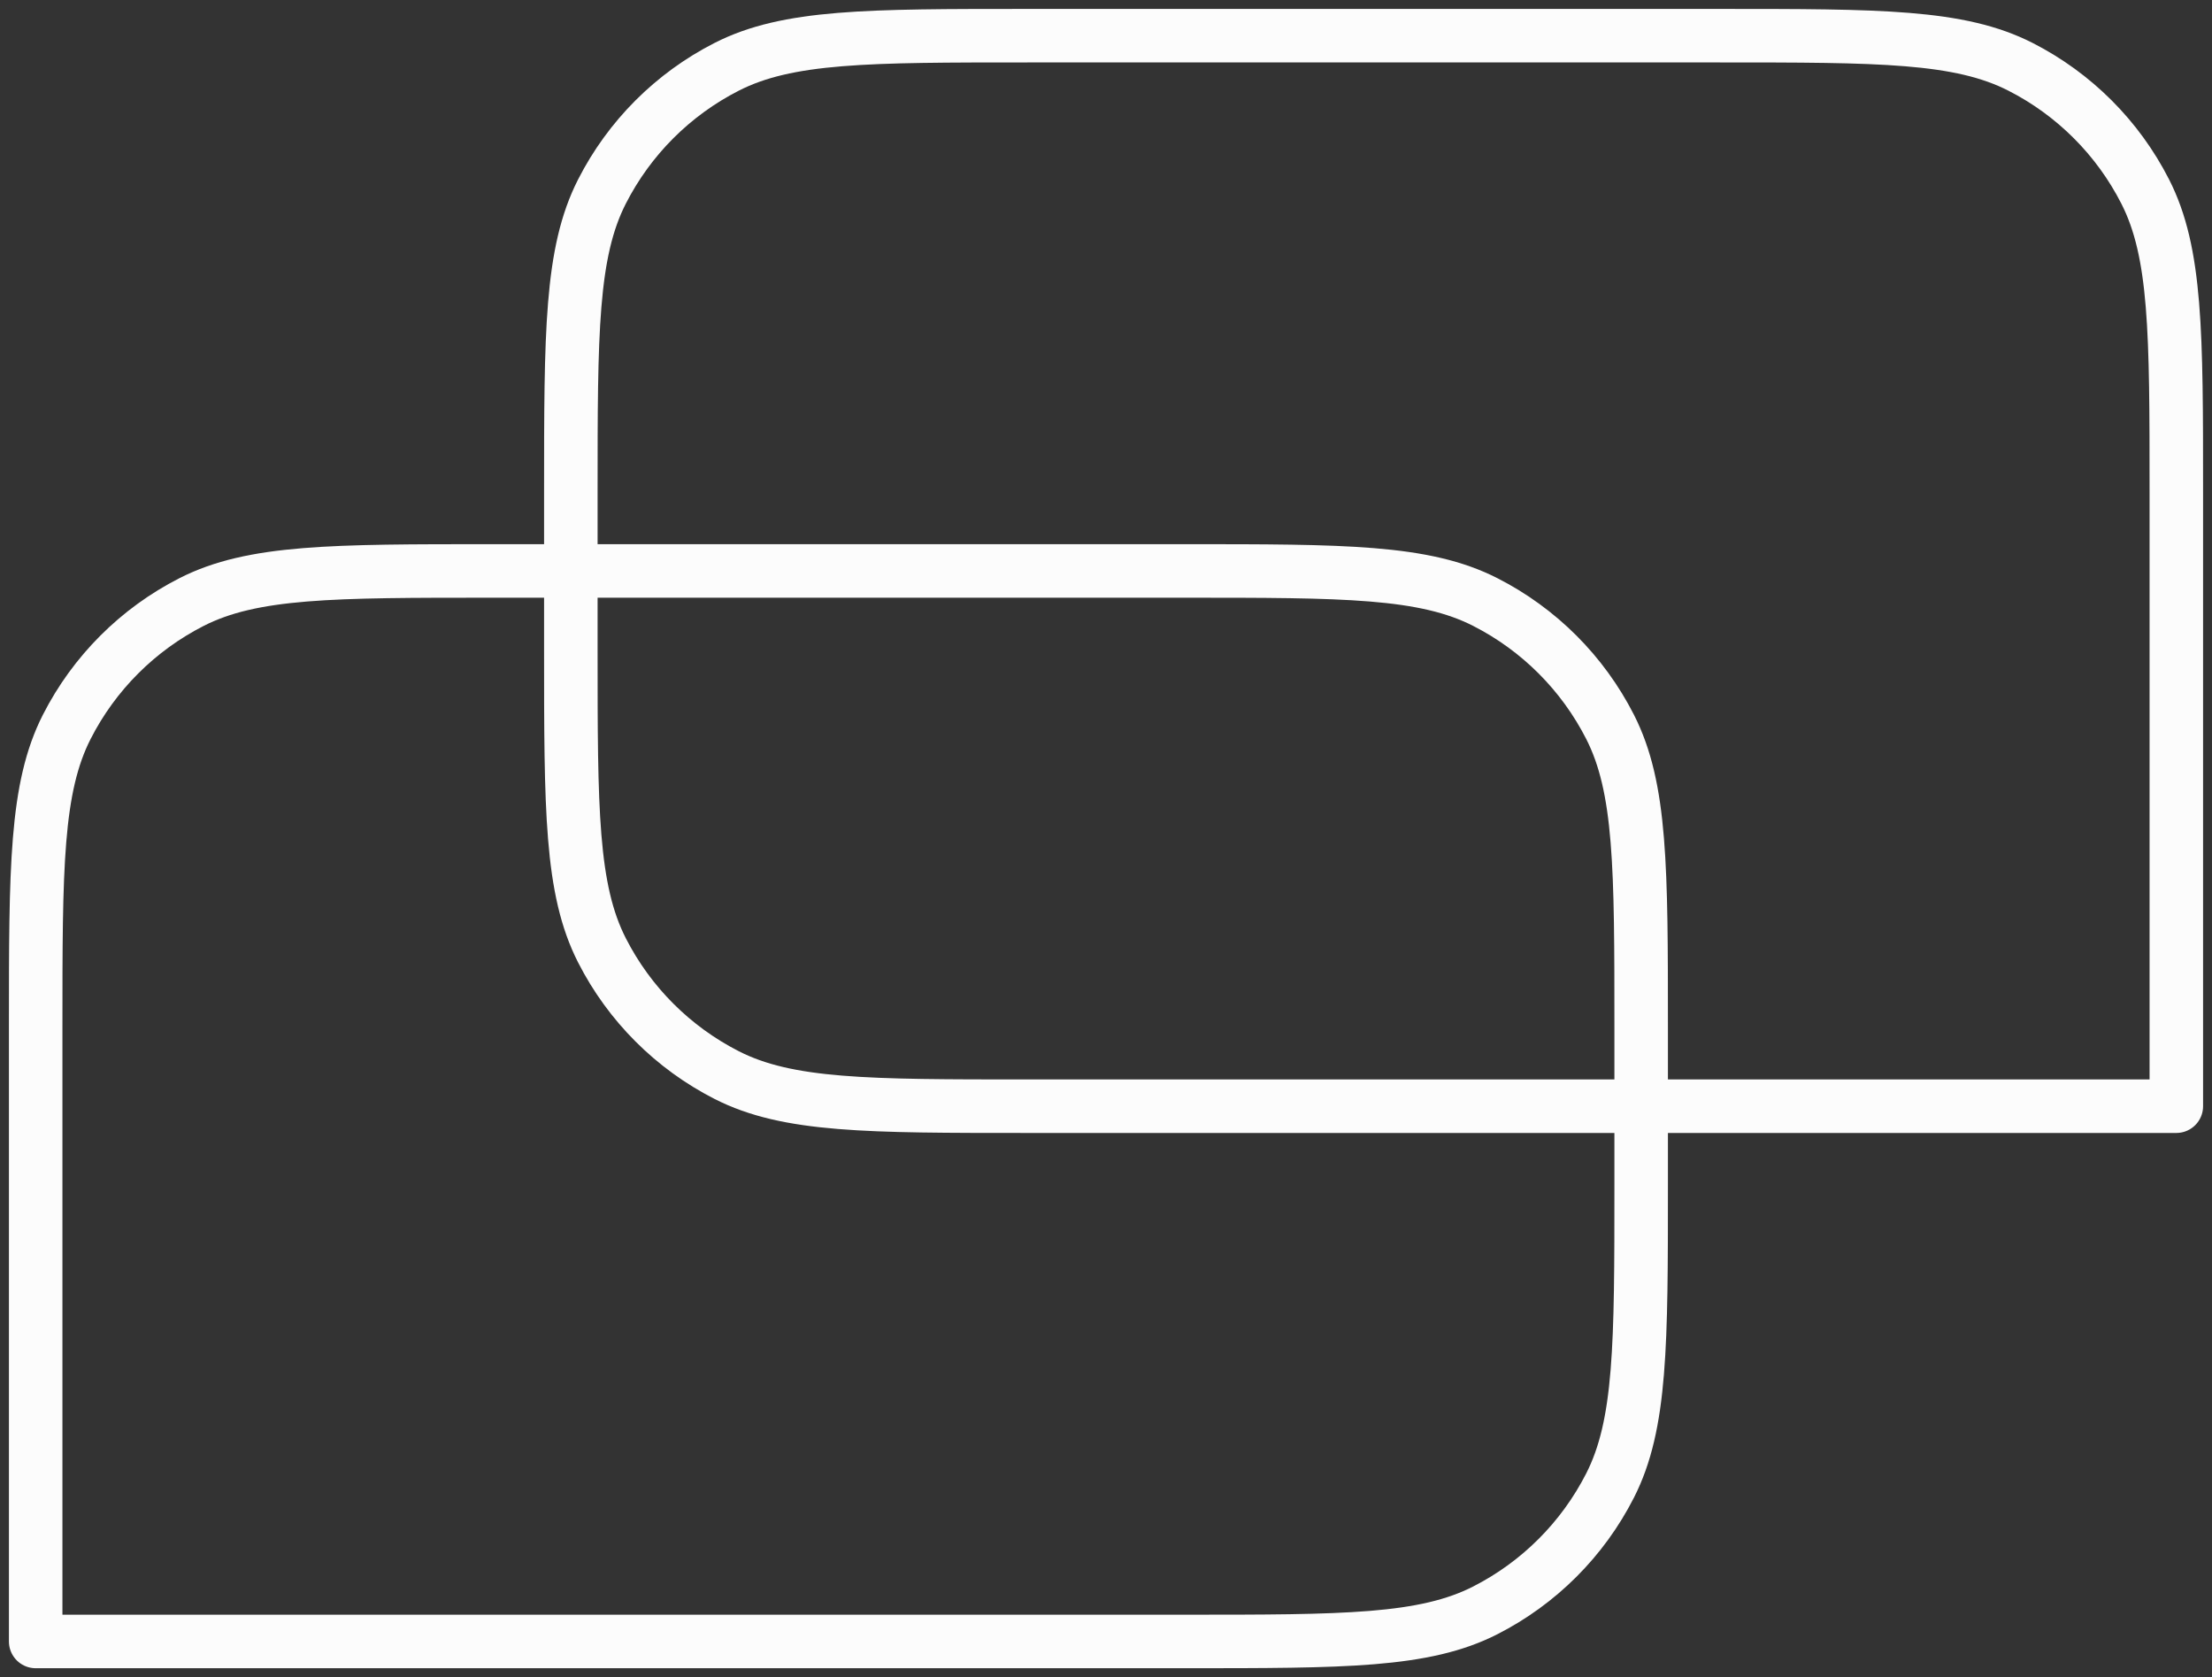
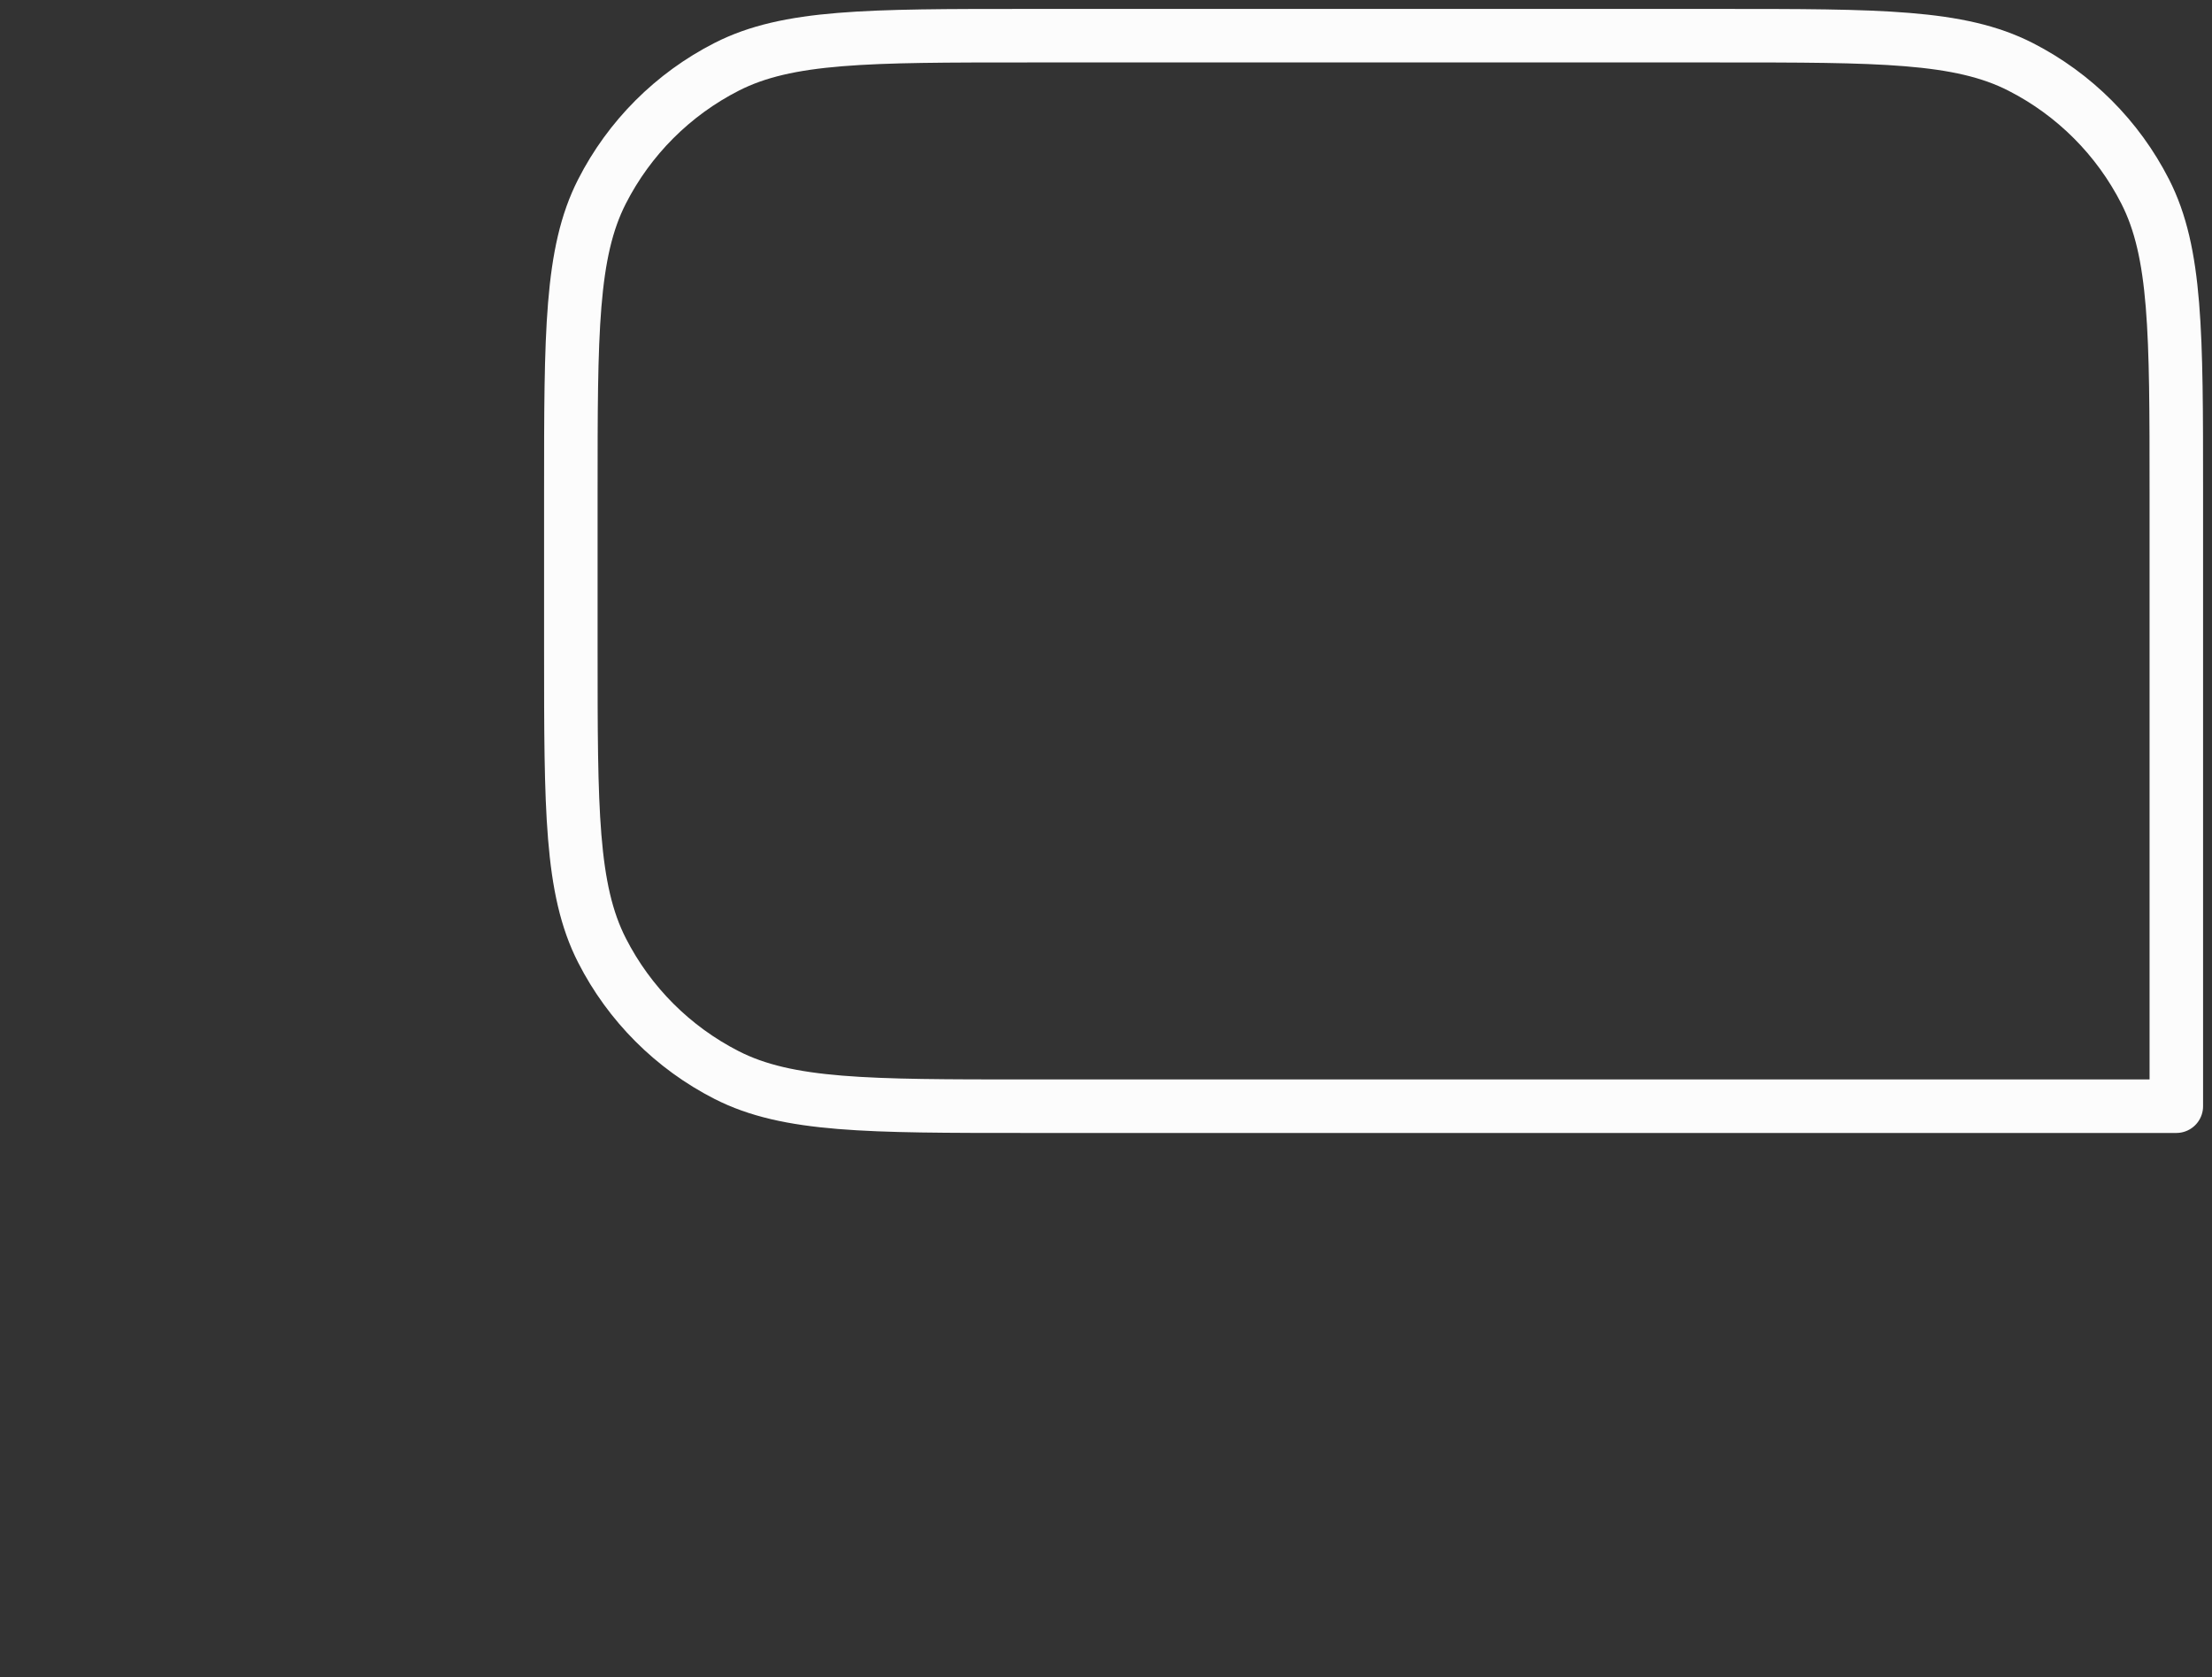
<svg xmlns="http://www.w3.org/2000/svg" width="62" height="47" viewBox="0 0 62 47" fill="none">
  <rect x="0" y="0" width="62" height="47" fill="#333333" stroke="none" />
  <g id="Icon">
-     <path id="Vector" d="M46 28.8C46 24.32 46 22.079 45.128 20.368C44.361 18.863 43.137 17.639 41.632 16.872C39.921 16 37.68 16 33.2 16H13.8C9.32 16 7.079 16 5.368 16.872C3.863 17.639 2.639 18.863 1.872 20.368C1 22.079 1 24.32 1 28.8V46H33.2C37.68 46 39.921 46 41.632 45.128C43.137 44.361 44.361 43.137 45.128 41.632C46 39.921 46 37.68 46 33.2V28.8Z" stroke="#FCFCFC" stroke-width="1.5" stroke-linejoin="round" />
    <path id="Vector_2" d="M16 13.8C16 9.32 16 7.079 16.872 5.368C17.639 3.863 18.863 2.639 20.368 1.872C22.079 1 24.32 1 28.8 1H48.2C52.68 1 54.921 1 56.632 1.872C58.137 2.639 59.361 3.863 60.128 5.368C61 7.079 61 9.32 61 13.8V31H28.8C24.32 31 22.079 31 20.368 30.128C18.863 29.361 17.639 28.137 16.872 26.632C16 24.921 16 22.68 16 18.2V13.8Z" stroke="#FCFCFC" stroke-width="1.5" stroke-linejoin="round" />
  </g>
</svg>